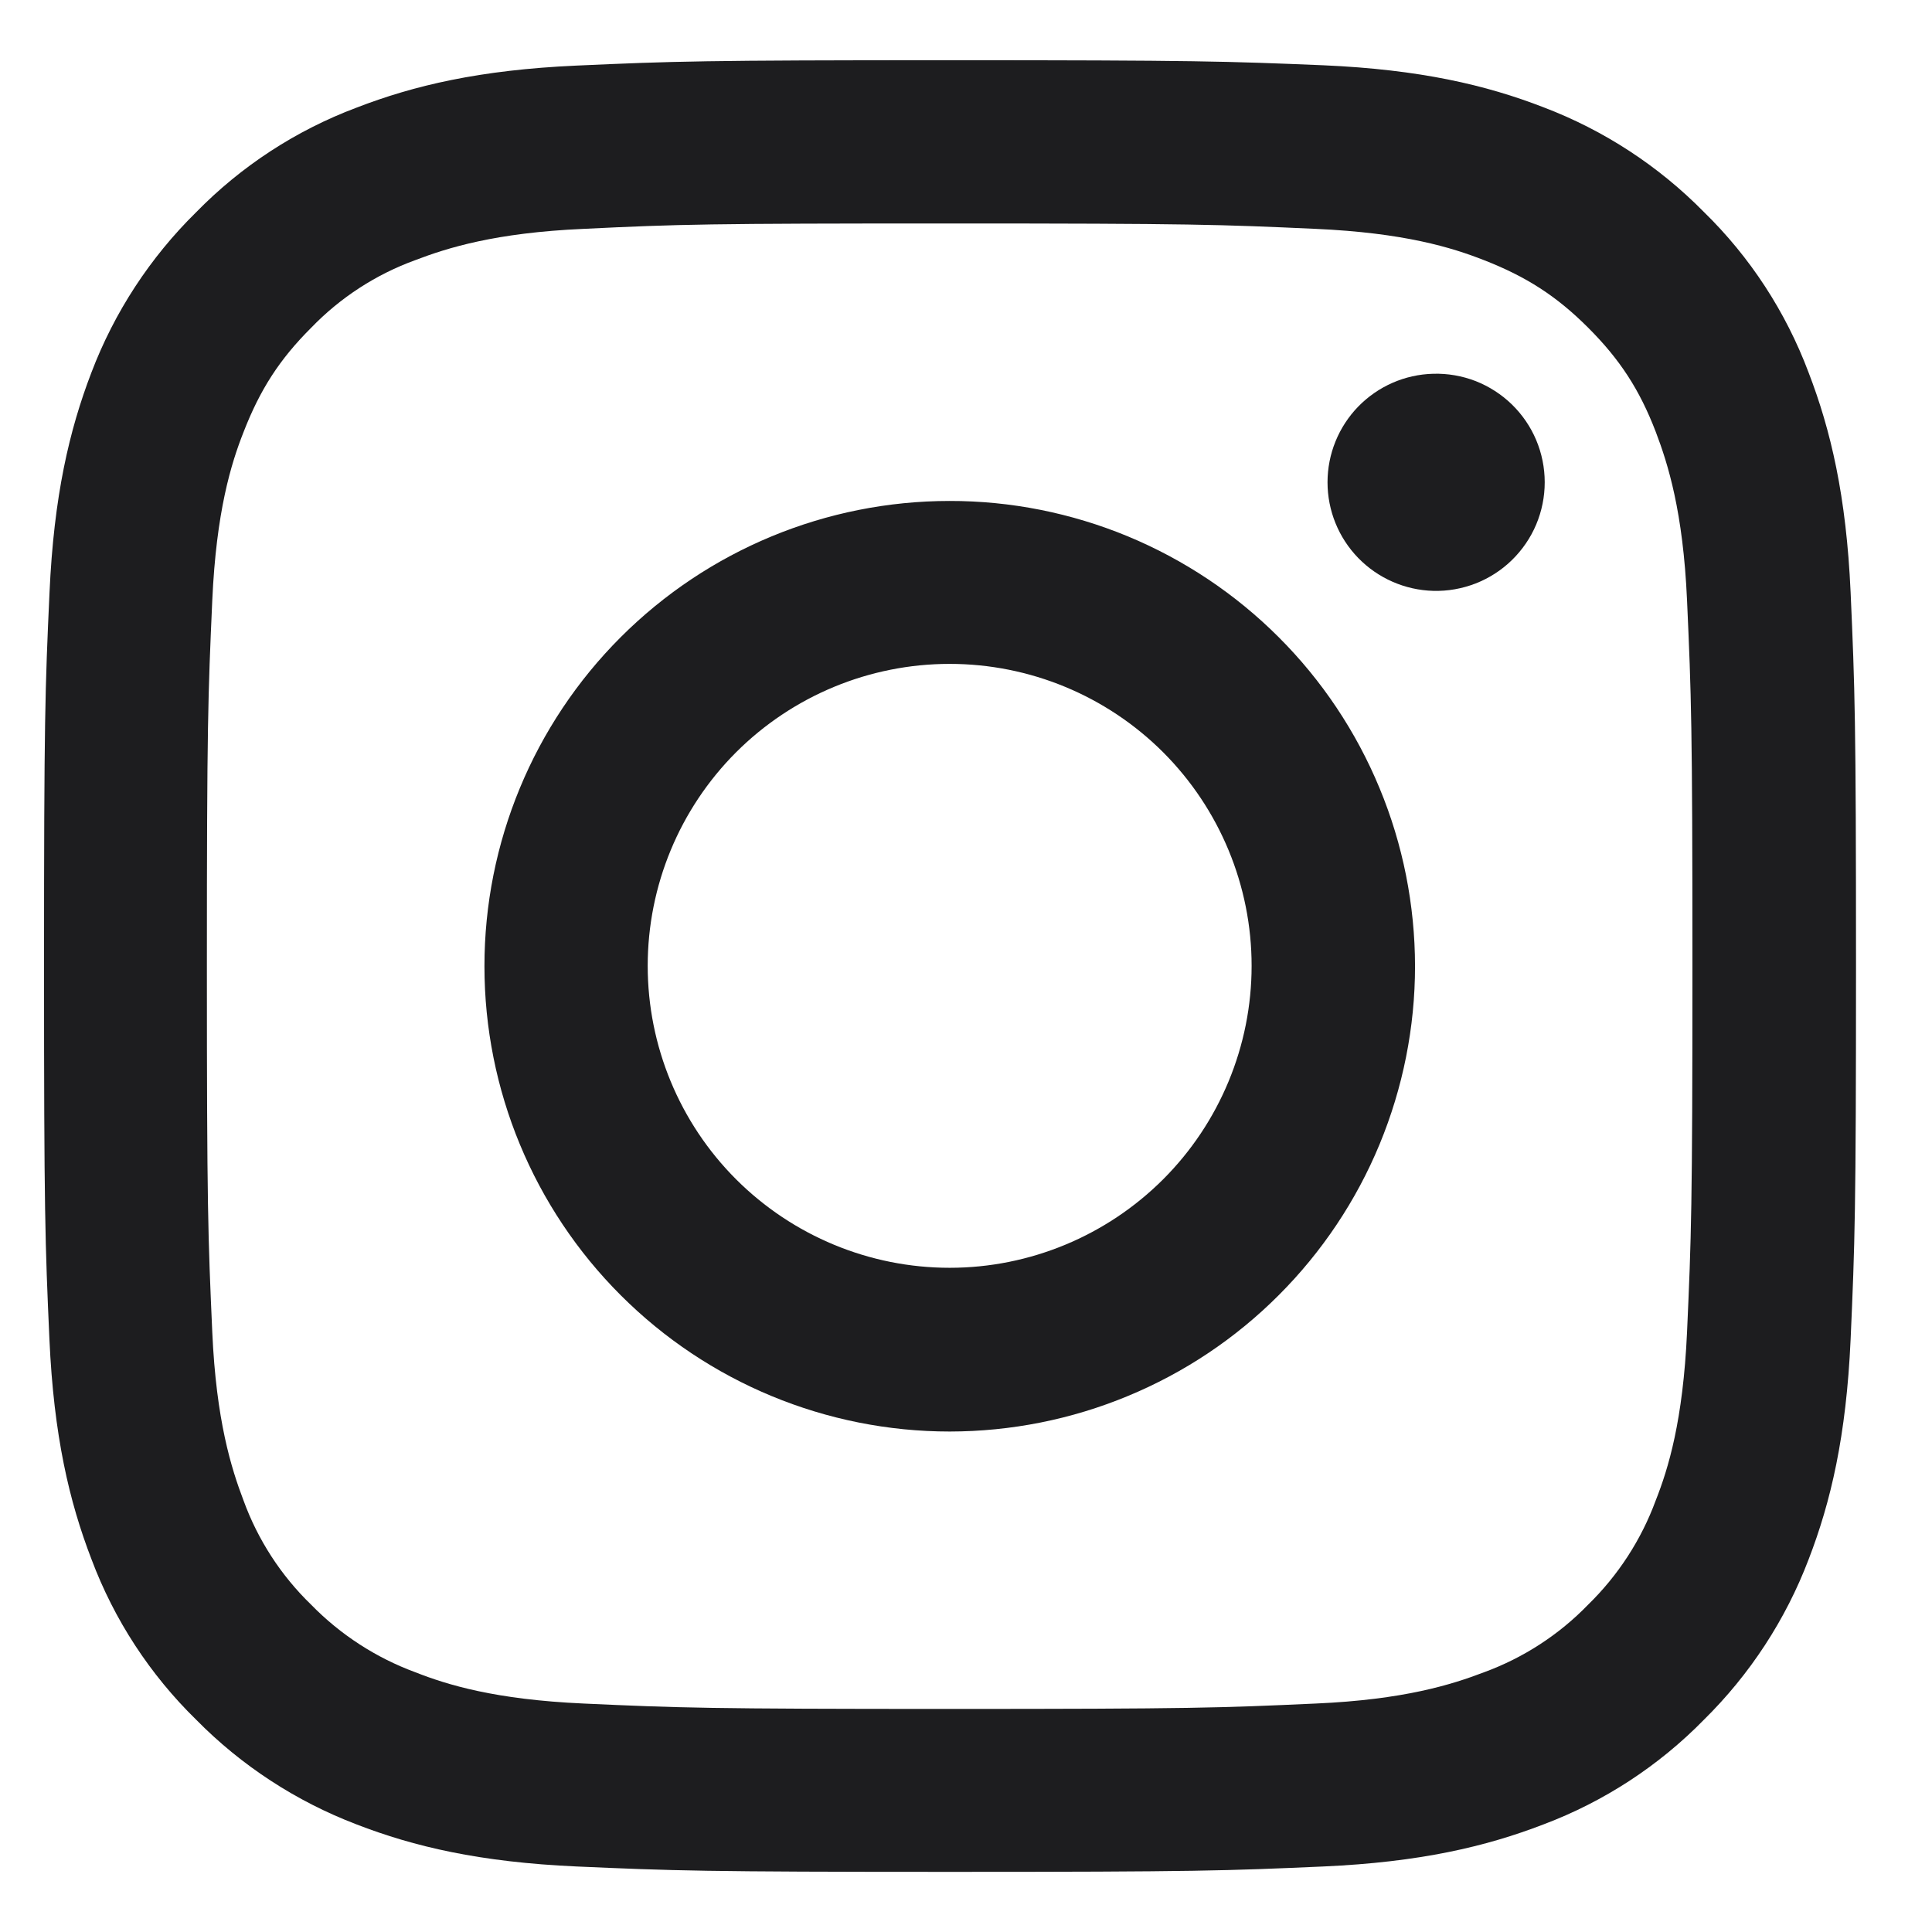
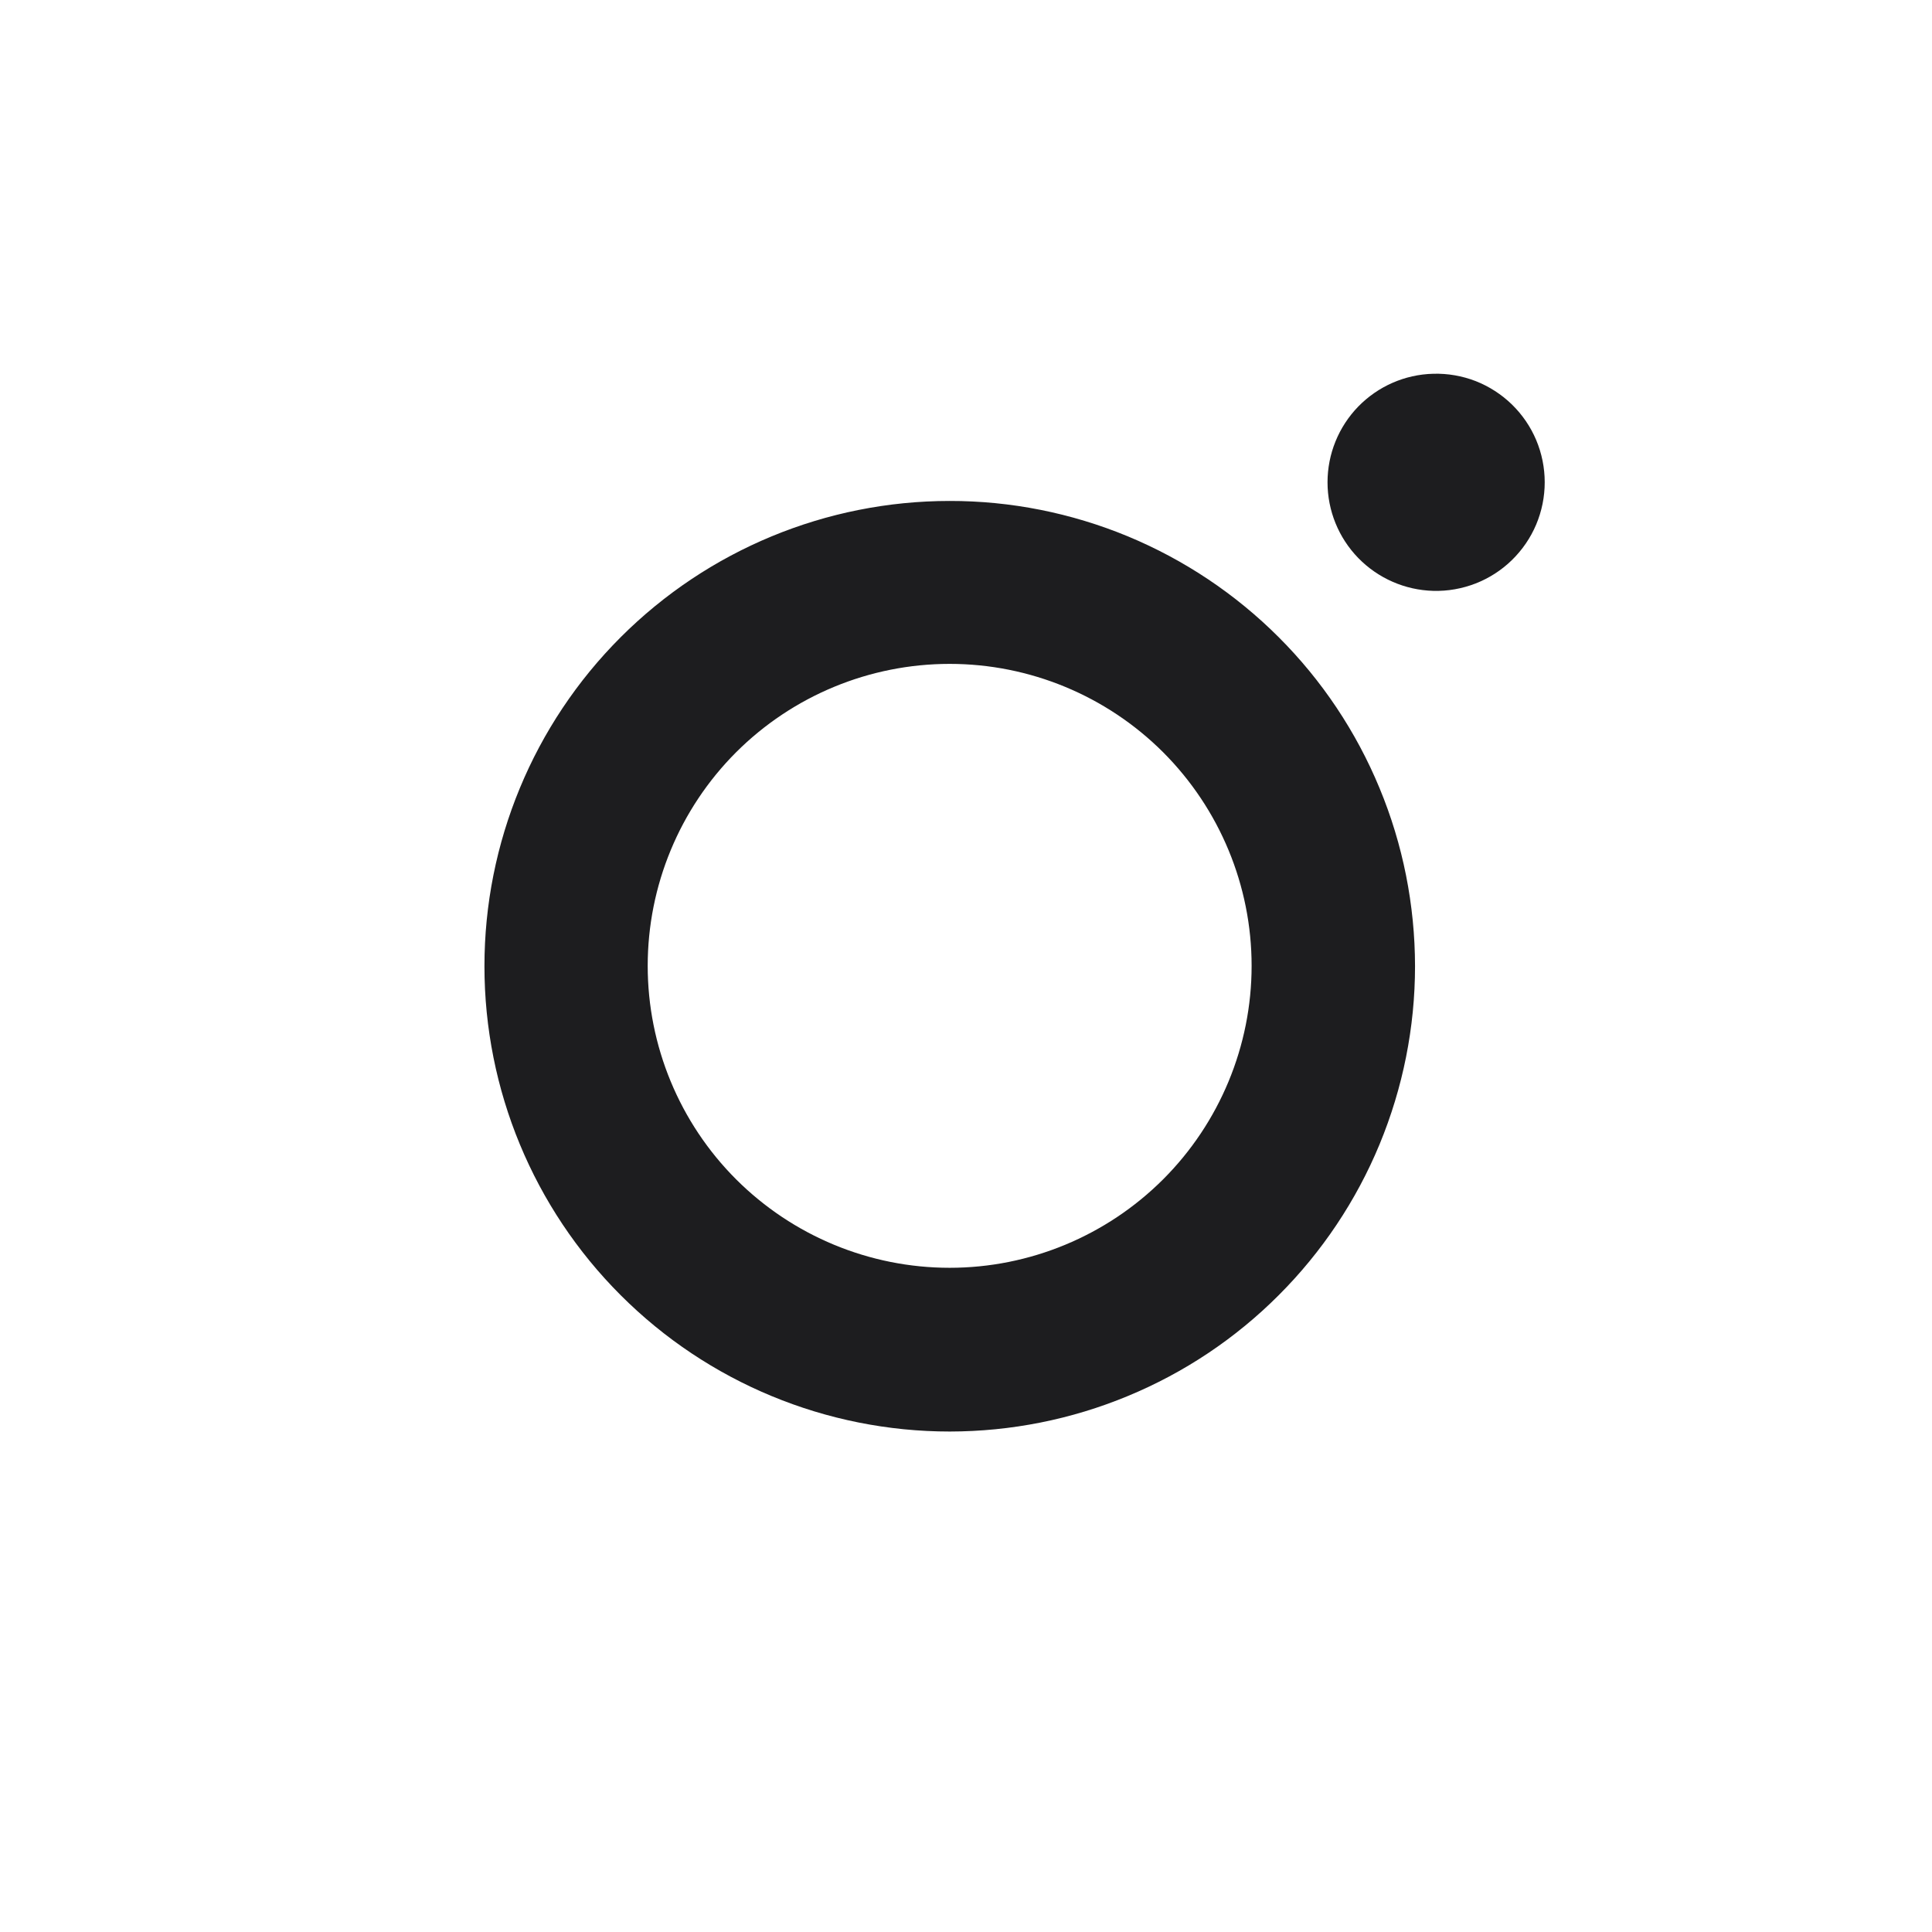
<svg xmlns="http://www.w3.org/2000/svg" width="24" height="24" viewBox="0 0 24 24" fill="none">
-   <path d="M11.797 2.776C14.803 2.776 15.155 2.789 16.343 2.843C17.443 2.892 18.036 3.075 18.433 3.231C18.961 3.437 19.336 3.678 19.729 4.071C20.122 4.464 20.367 4.839 20.569 5.366C20.72 5.763 20.908 6.357 20.957 7.456C21.01 8.644 21.024 8.996 21.024 12.002C21.024 15.008 21.01 15.361 20.957 16.549C20.907 17.648 20.725 18.242 20.568 18.639C20.388 19.128 20.101 19.57 19.728 19.934C19.366 20.308 18.923 20.595 18.434 20.774C18.036 20.926 17.442 21.114 16.344 21.162C15.155 21.216 14.803 21.229 11.797 21.229C8.791 21.229 8.439 21.216 7.251 21.162C6.151 21.113 5.558 20.93 5.161 20.774C4.672 20.594 4.229 20.307 3.865 19.934C3.49 19.571 3.203 19.128 3.025 18.639C2.874 18.242 2.686 17.648 2.637 16.549C2.584 15.361 2.57 15.009 2.57 12.003C2.57 8.997 2.584 8.644 2.637 7.456C2.687 6.357 2.869 5.763 3.026 5.366C3.231 4.839 3.472 4.464 3.866 4.071C4.228 3.696 4.67 3.409 5.16 3.231C5.558 3.079 6.152 2.891 7.25 2.843C8.439 2.785 8.796 2.776 11.797 2.776ZM11.797 0.748C8.742 0.748 8.358 0.761 7.157 0.815C5.96 0.869 5.143 1.061 4.427 1.338C3.676 1.62 2.996 2.064 2.435 2.638C1.864 3.2 1.42 3.879 1.135 4.629C0.861 5.344 0.669 6.161 0.615 7.362C0.56 8.559 0.547 8.943 0.547 11.998C0.547 15.053 0.56 15.437 0.614 16.638C0.668 17.835 0.86 18.652 1.137 19.371C1.419 20.122 1.863 20.802 2.437 21.363C2.999 21.934 3.679 22.377 4.428 22.663C5.143 22.94 5.96 23.132 7.161 23.186C8.363 23.239 8.742 23.253 11.801 23.253C14.861 23.253 15.241 23.239 16.441 23.186C17.639 23.132 18.456 22.94 19.175 22.663C19.926 22.38 20.606 21.936 21.167 21.363C21.738 20.8 22.182 20.121 22.467 19.372C22.743 18.657 22.935 17.84 22.989 16.638C23.042 15.437 23.056 15.058 23.056 11.998C23.056 8.938 23.042 8.559 22.989 7.358C22.935 6.161 22.743 5.344 22.466 4.625C22.183 3.873 21.74 3.193 21.166 2.633C20.603 2.061 19.924 1.618 19.175 1.333C18.46 1.056 17.643 0.864 16.442 0.811C15.236 0.761 14.852 0.748 11.797 0.748Z" fill="#1D1D1F" />
  <path d="M11.797 6.223C10.264 6.223 8.794 6.832 7.71 7.916C6.626 9 6.017 10.471 6.018 12.004C6.018 13.537 6.627 15.007 7.711 16.09C8.795 17.174 10.266 17.783 11.799 17.783C12.558 17.782 13.309 17.633 14.01 17.342C14.712 17.052 15.349 16.626 15.885 16.089C16.422 15.552 16.848 14.915 17.138 14.214C17.428 13.512 17.578 12.761 17.578 12.002C17.577 11.242 17.428 10.491 17.137 9.79C16.847 9.089 16.421 8.451 15.884 7.915C15.347 7.378 14.71 6.953 14.009 6.662C13.307 6.372 12.556 6.222 11.797 6.223ZM11.797 15.749C10.802 15.749 9.848 15.353 9.144 14.65C8.441 13.947 8.046 12.992 8.046 11.998C8.046 11.003 8.441 10.049 9.144 9.345C9.848 8.642 10.802 8.247 11.797 8.247C12.791 8.247 13.745 8.642 14.449 9.345C15.152 10.049 15.548 11.003 15.548 11.998C15.548 12.992 15.152 13.947 14.449 14.65C13.745 15.353 12.791 15.749 11.797 15.749ZM17.804 7.34C17.984 7.345 18.163 7.313 18.331 7.248C18.499 7.182 18.652 7.084 18.781 6.958C18.91 6.832 19.013 6.682 19.083 6.516C19.153 6.35 19.189 6.171 19.189 5.991C19.189 5.811 19.153 5.632 19.083 5.466C19.013 5.3 18.91 5.15 18.781 5.024C18.652 4.899 18.499 4.8 18.331 4.734C18.163 4.669 17.984 4.638 17.804 4.643C17.452 4.652 17.119 4.798 16.873 5.05C16.628 5.302 16.491 5.64 16.491 5.991C16.491 6.343 16.628 6.68 16.873 6.932C17.119 7.184 17.452 7.33 17.804 7.34Z" fill="#1D1D1F" />
</svg>